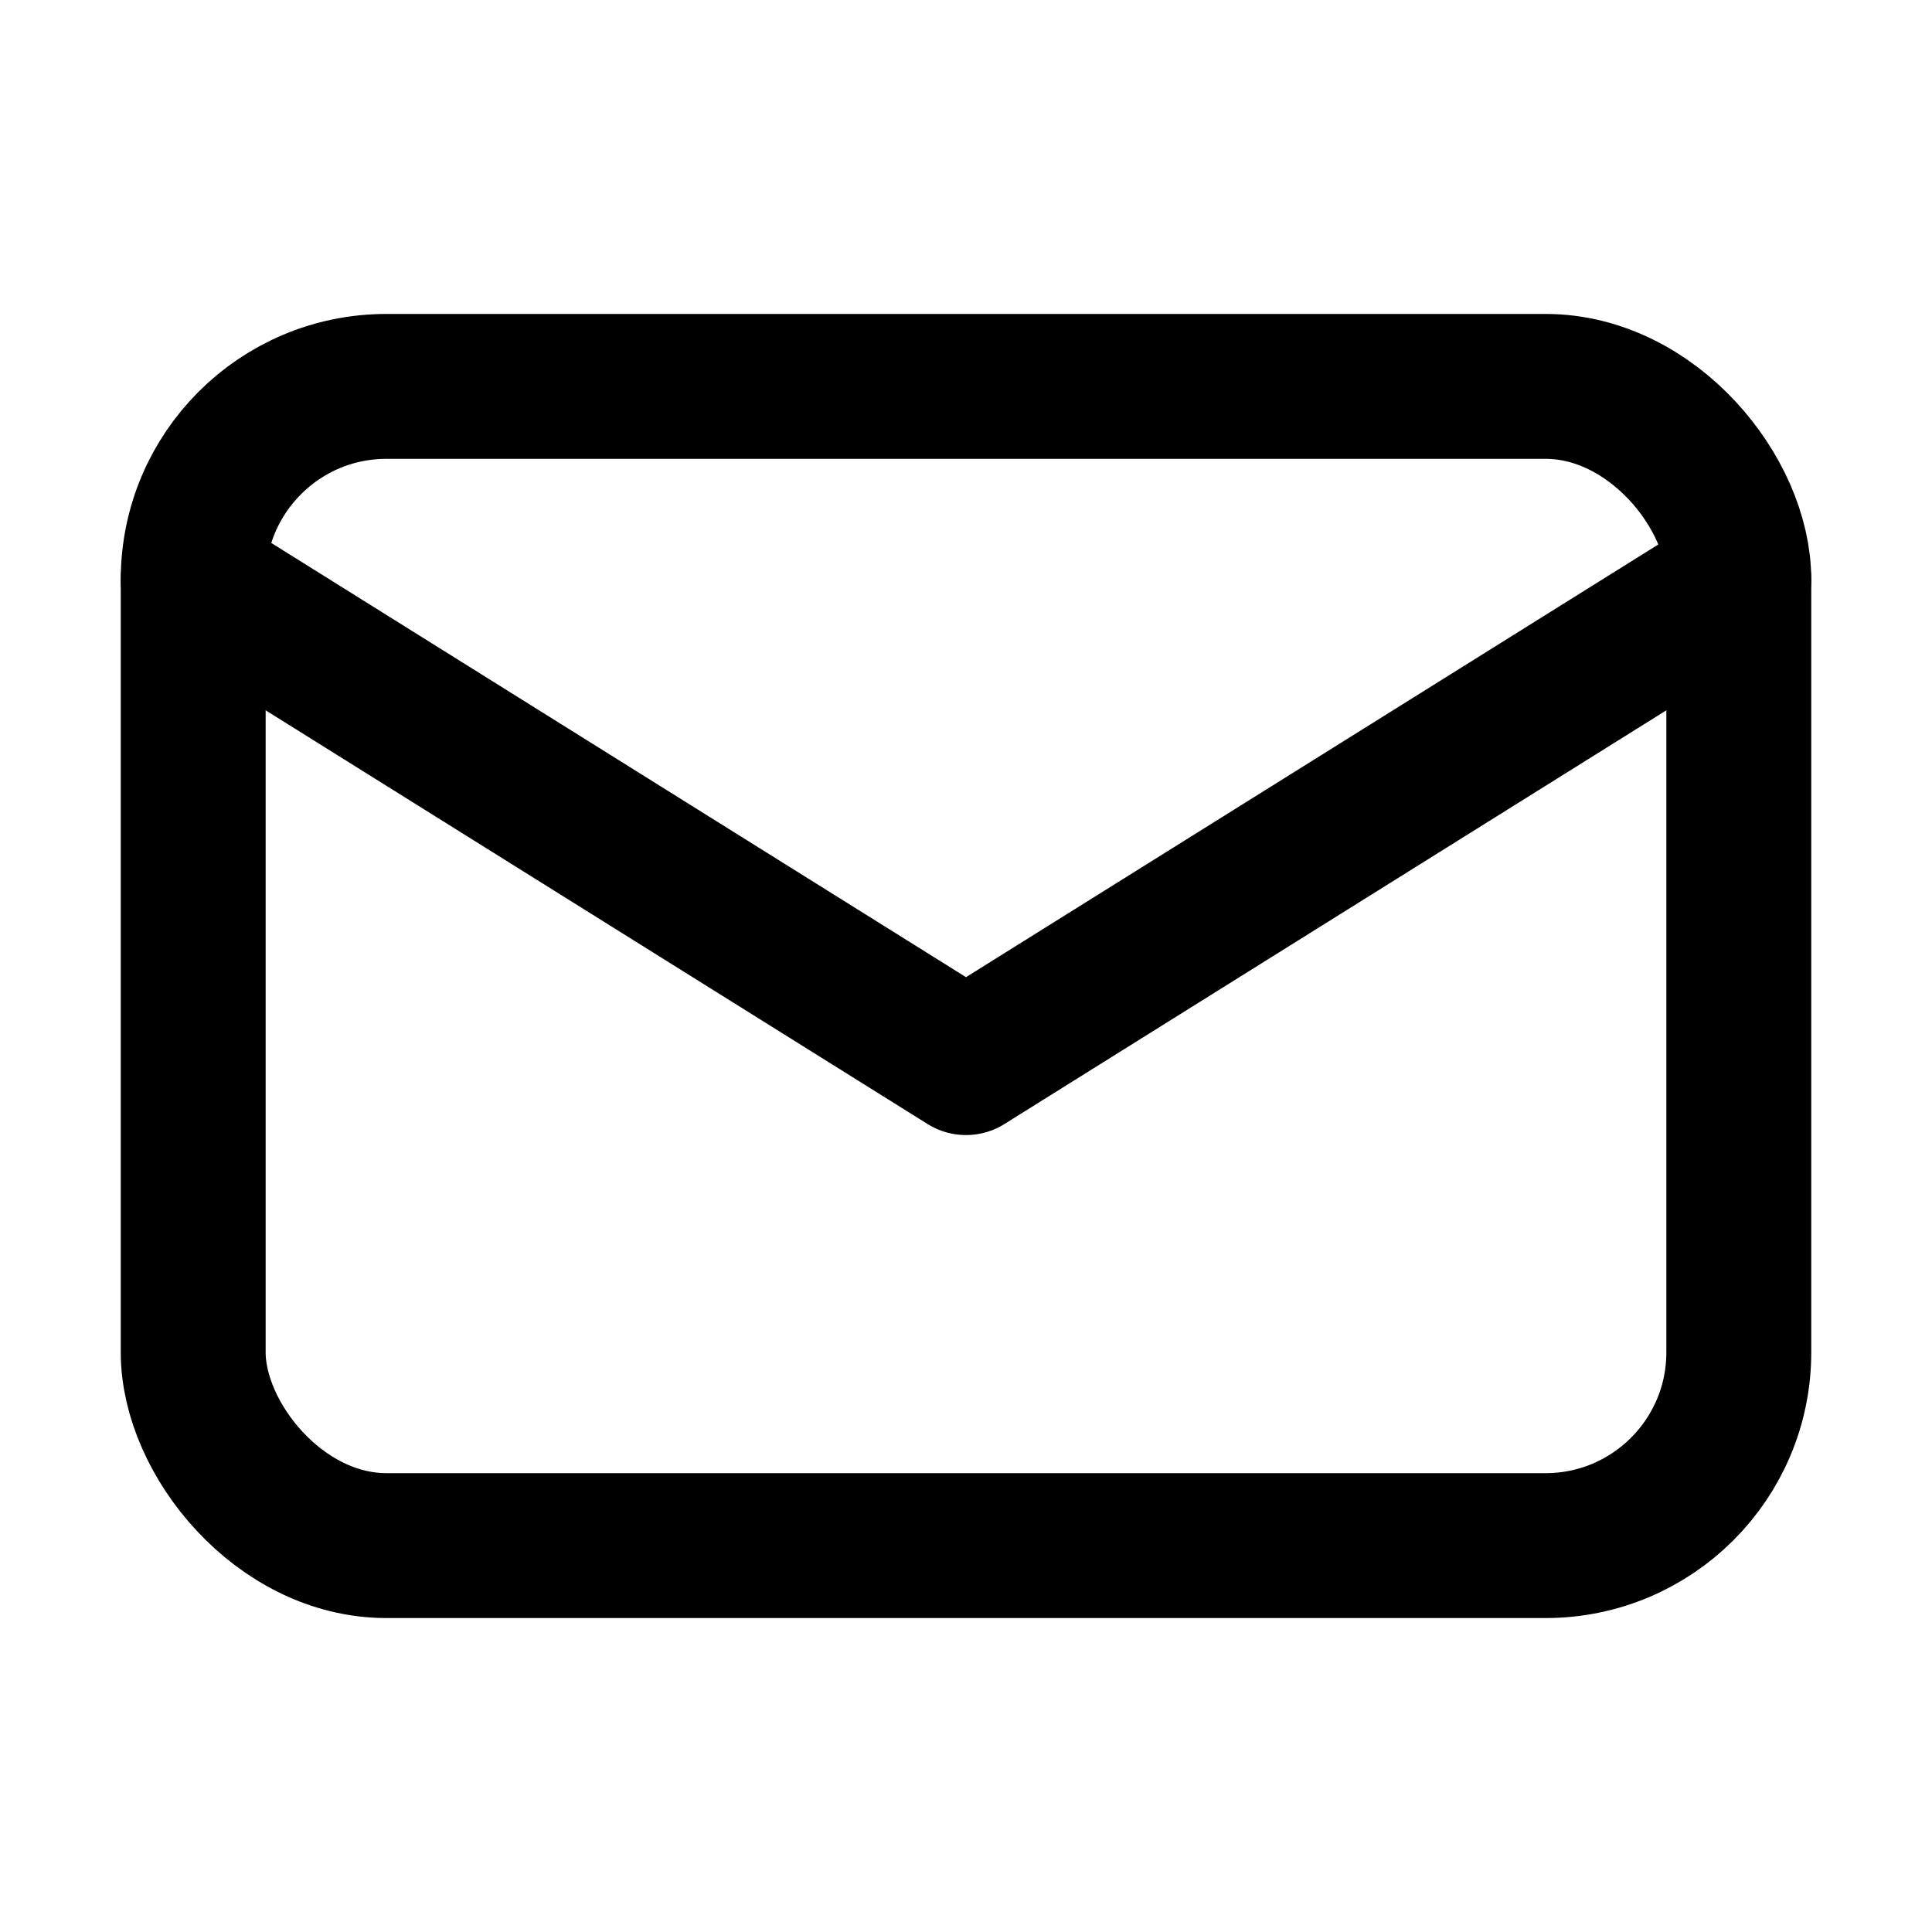
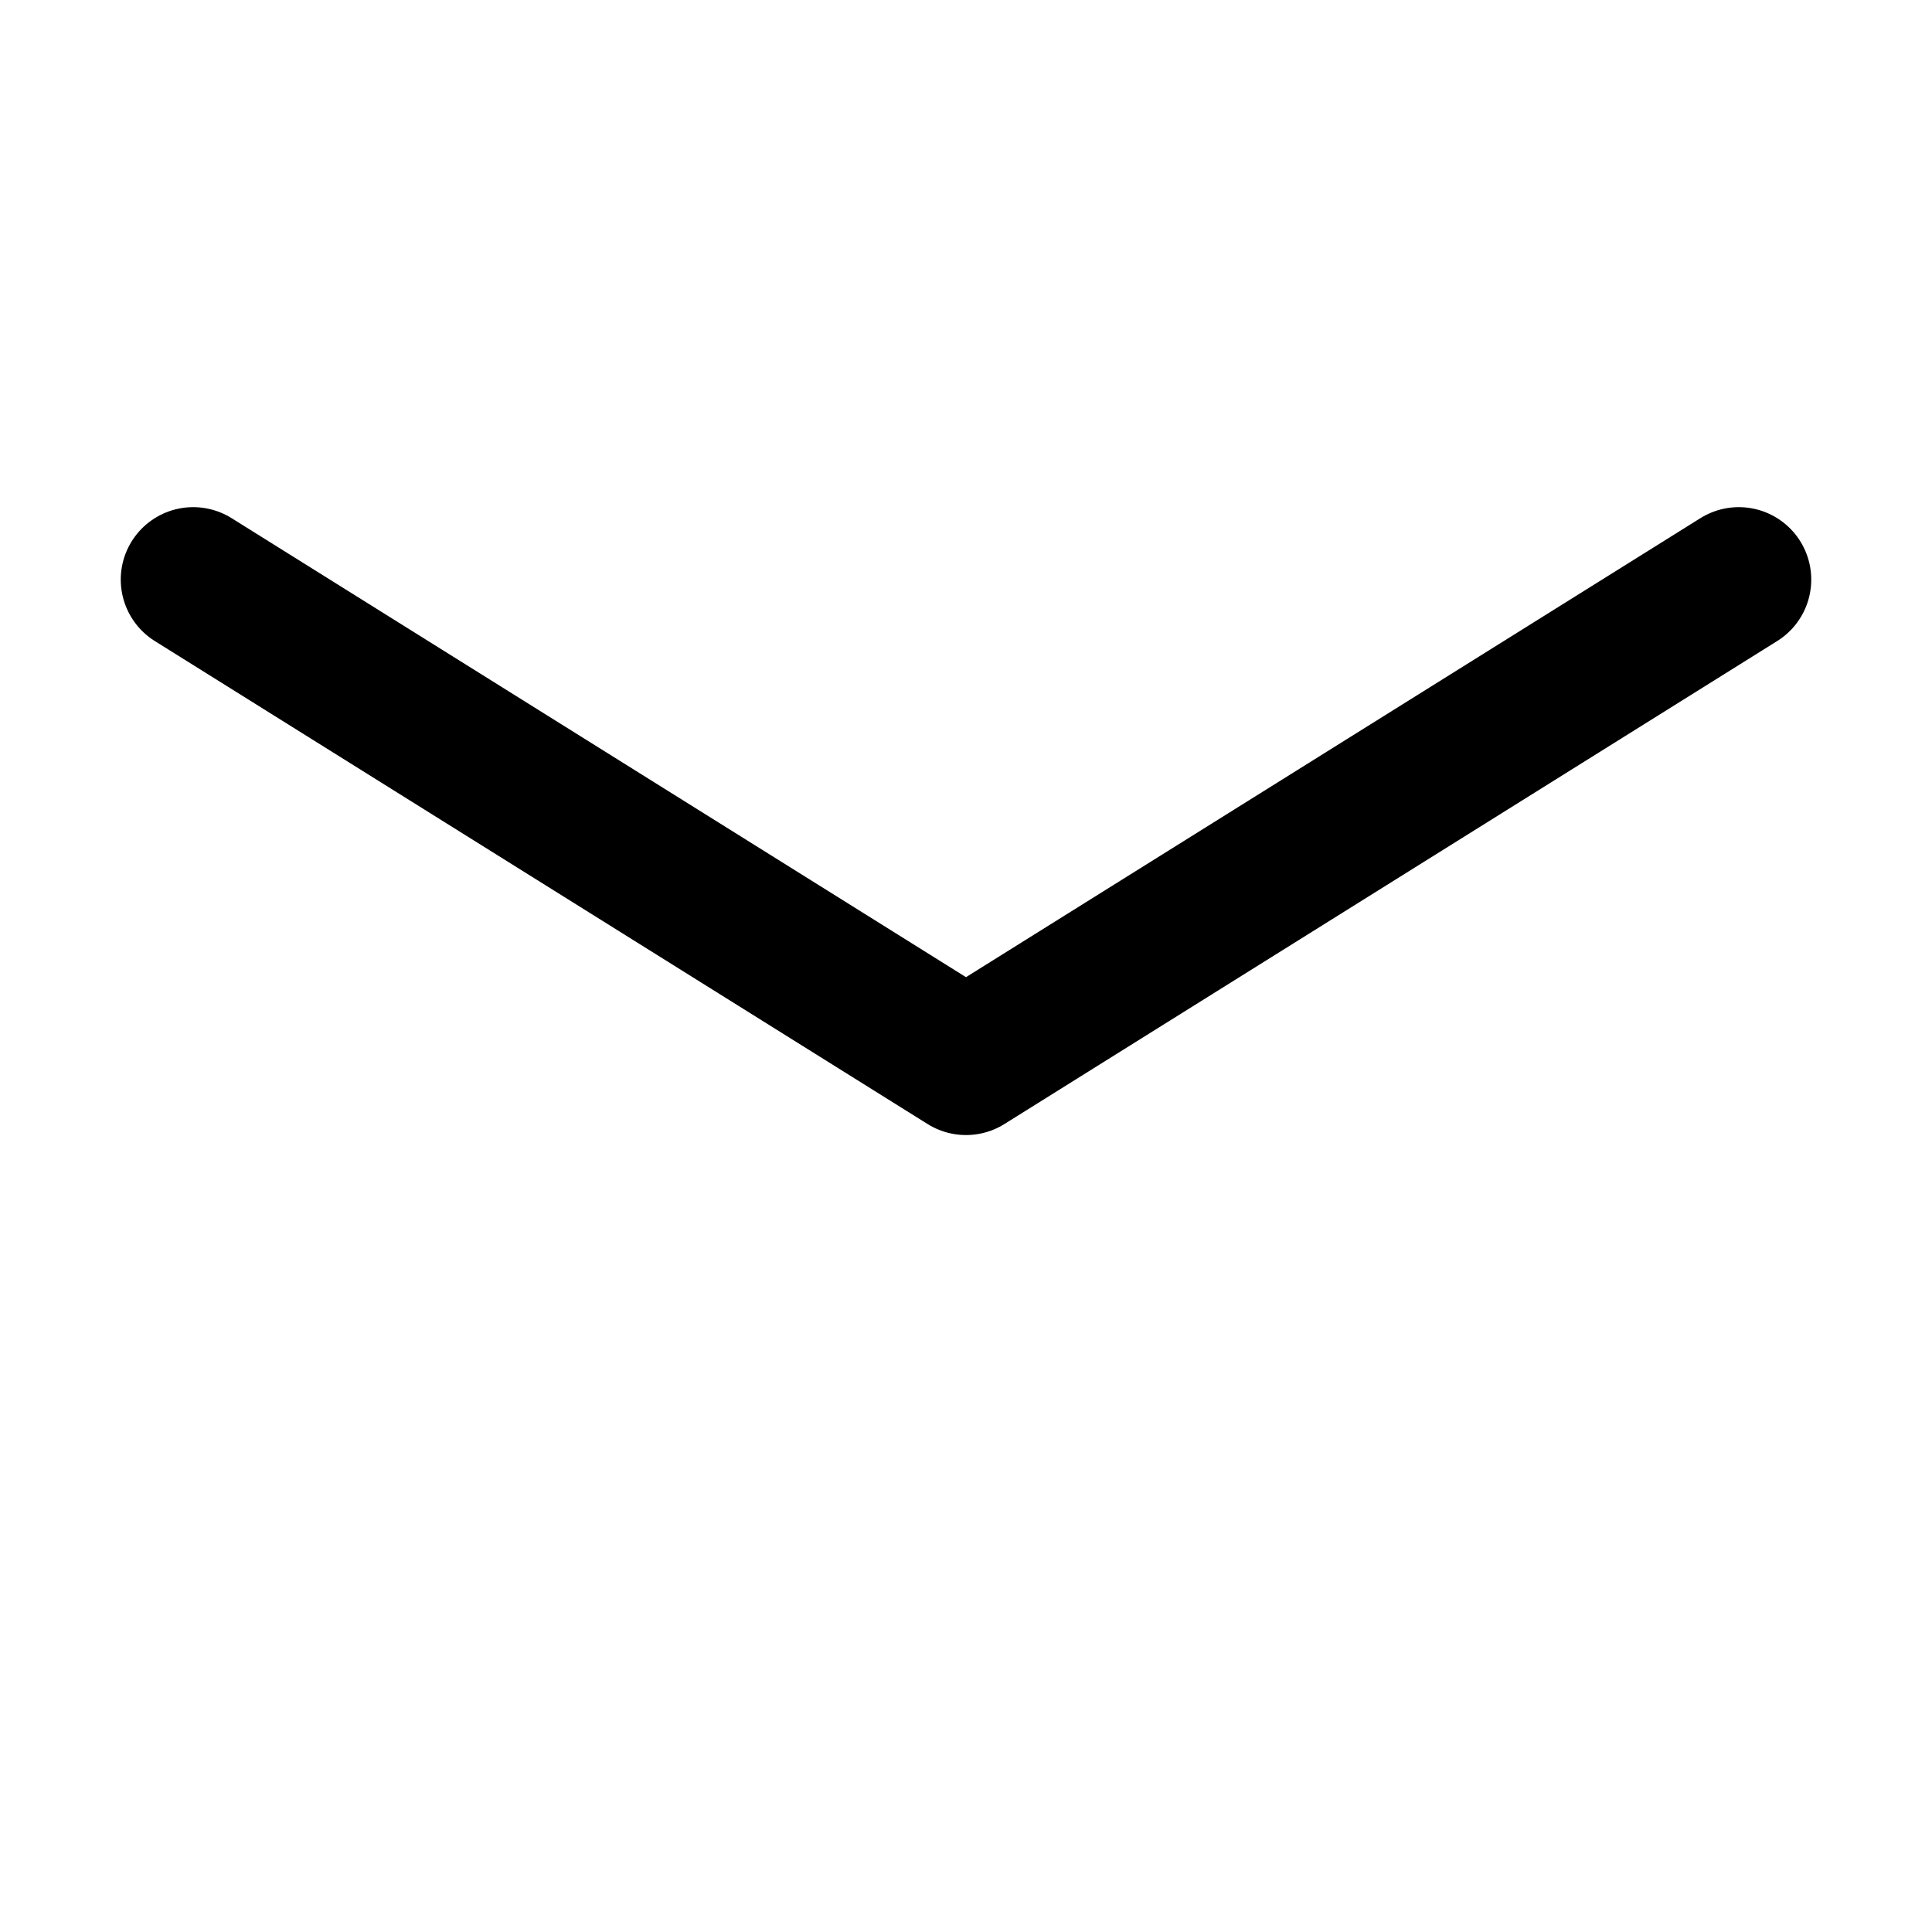
<svg xmlns="http://www.w3.org/2000/svg" width="20" height="20" viewBox="0 0 20 20" fill="none">
-   <rect x="2" y="4" width="16" height="12" rx="2" stroke="currentColor" stroke-width="1.5" />
  <path d="M2 6L10 11L18 6" stroke="currentColor" stroke-width="1.5" stroke-linecap="round" stroke-linejoin="round" />
</svg>